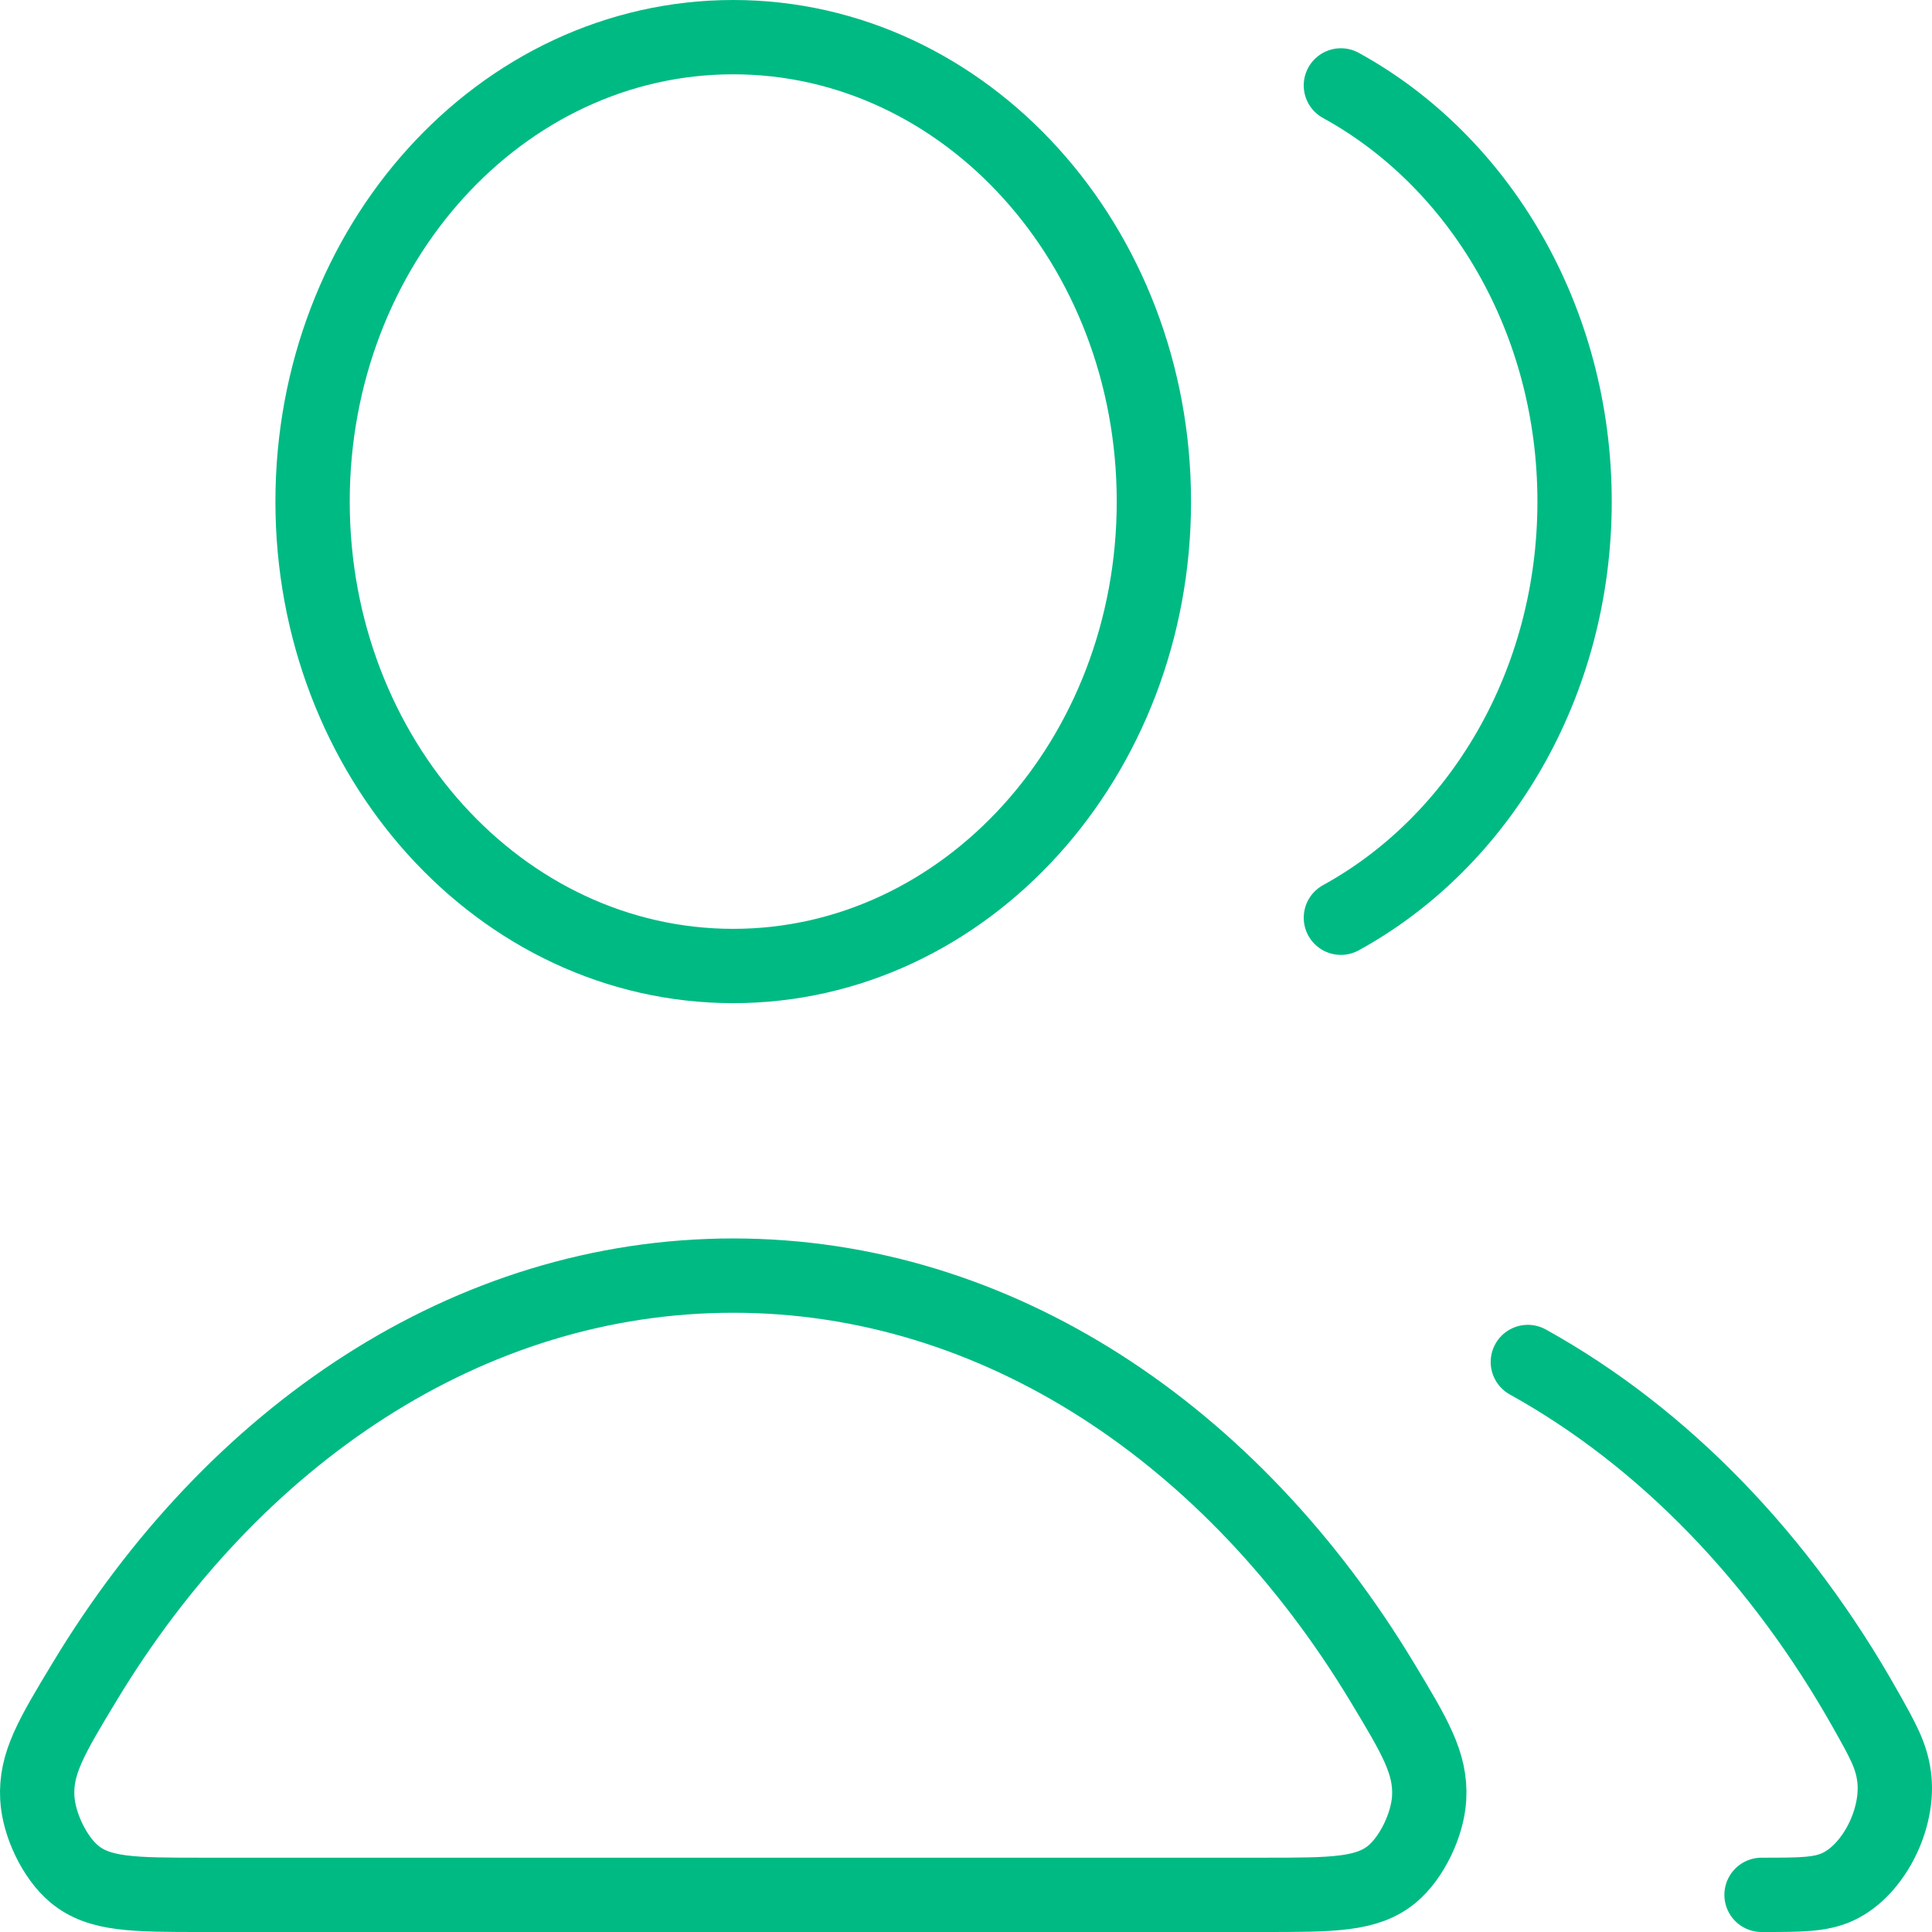
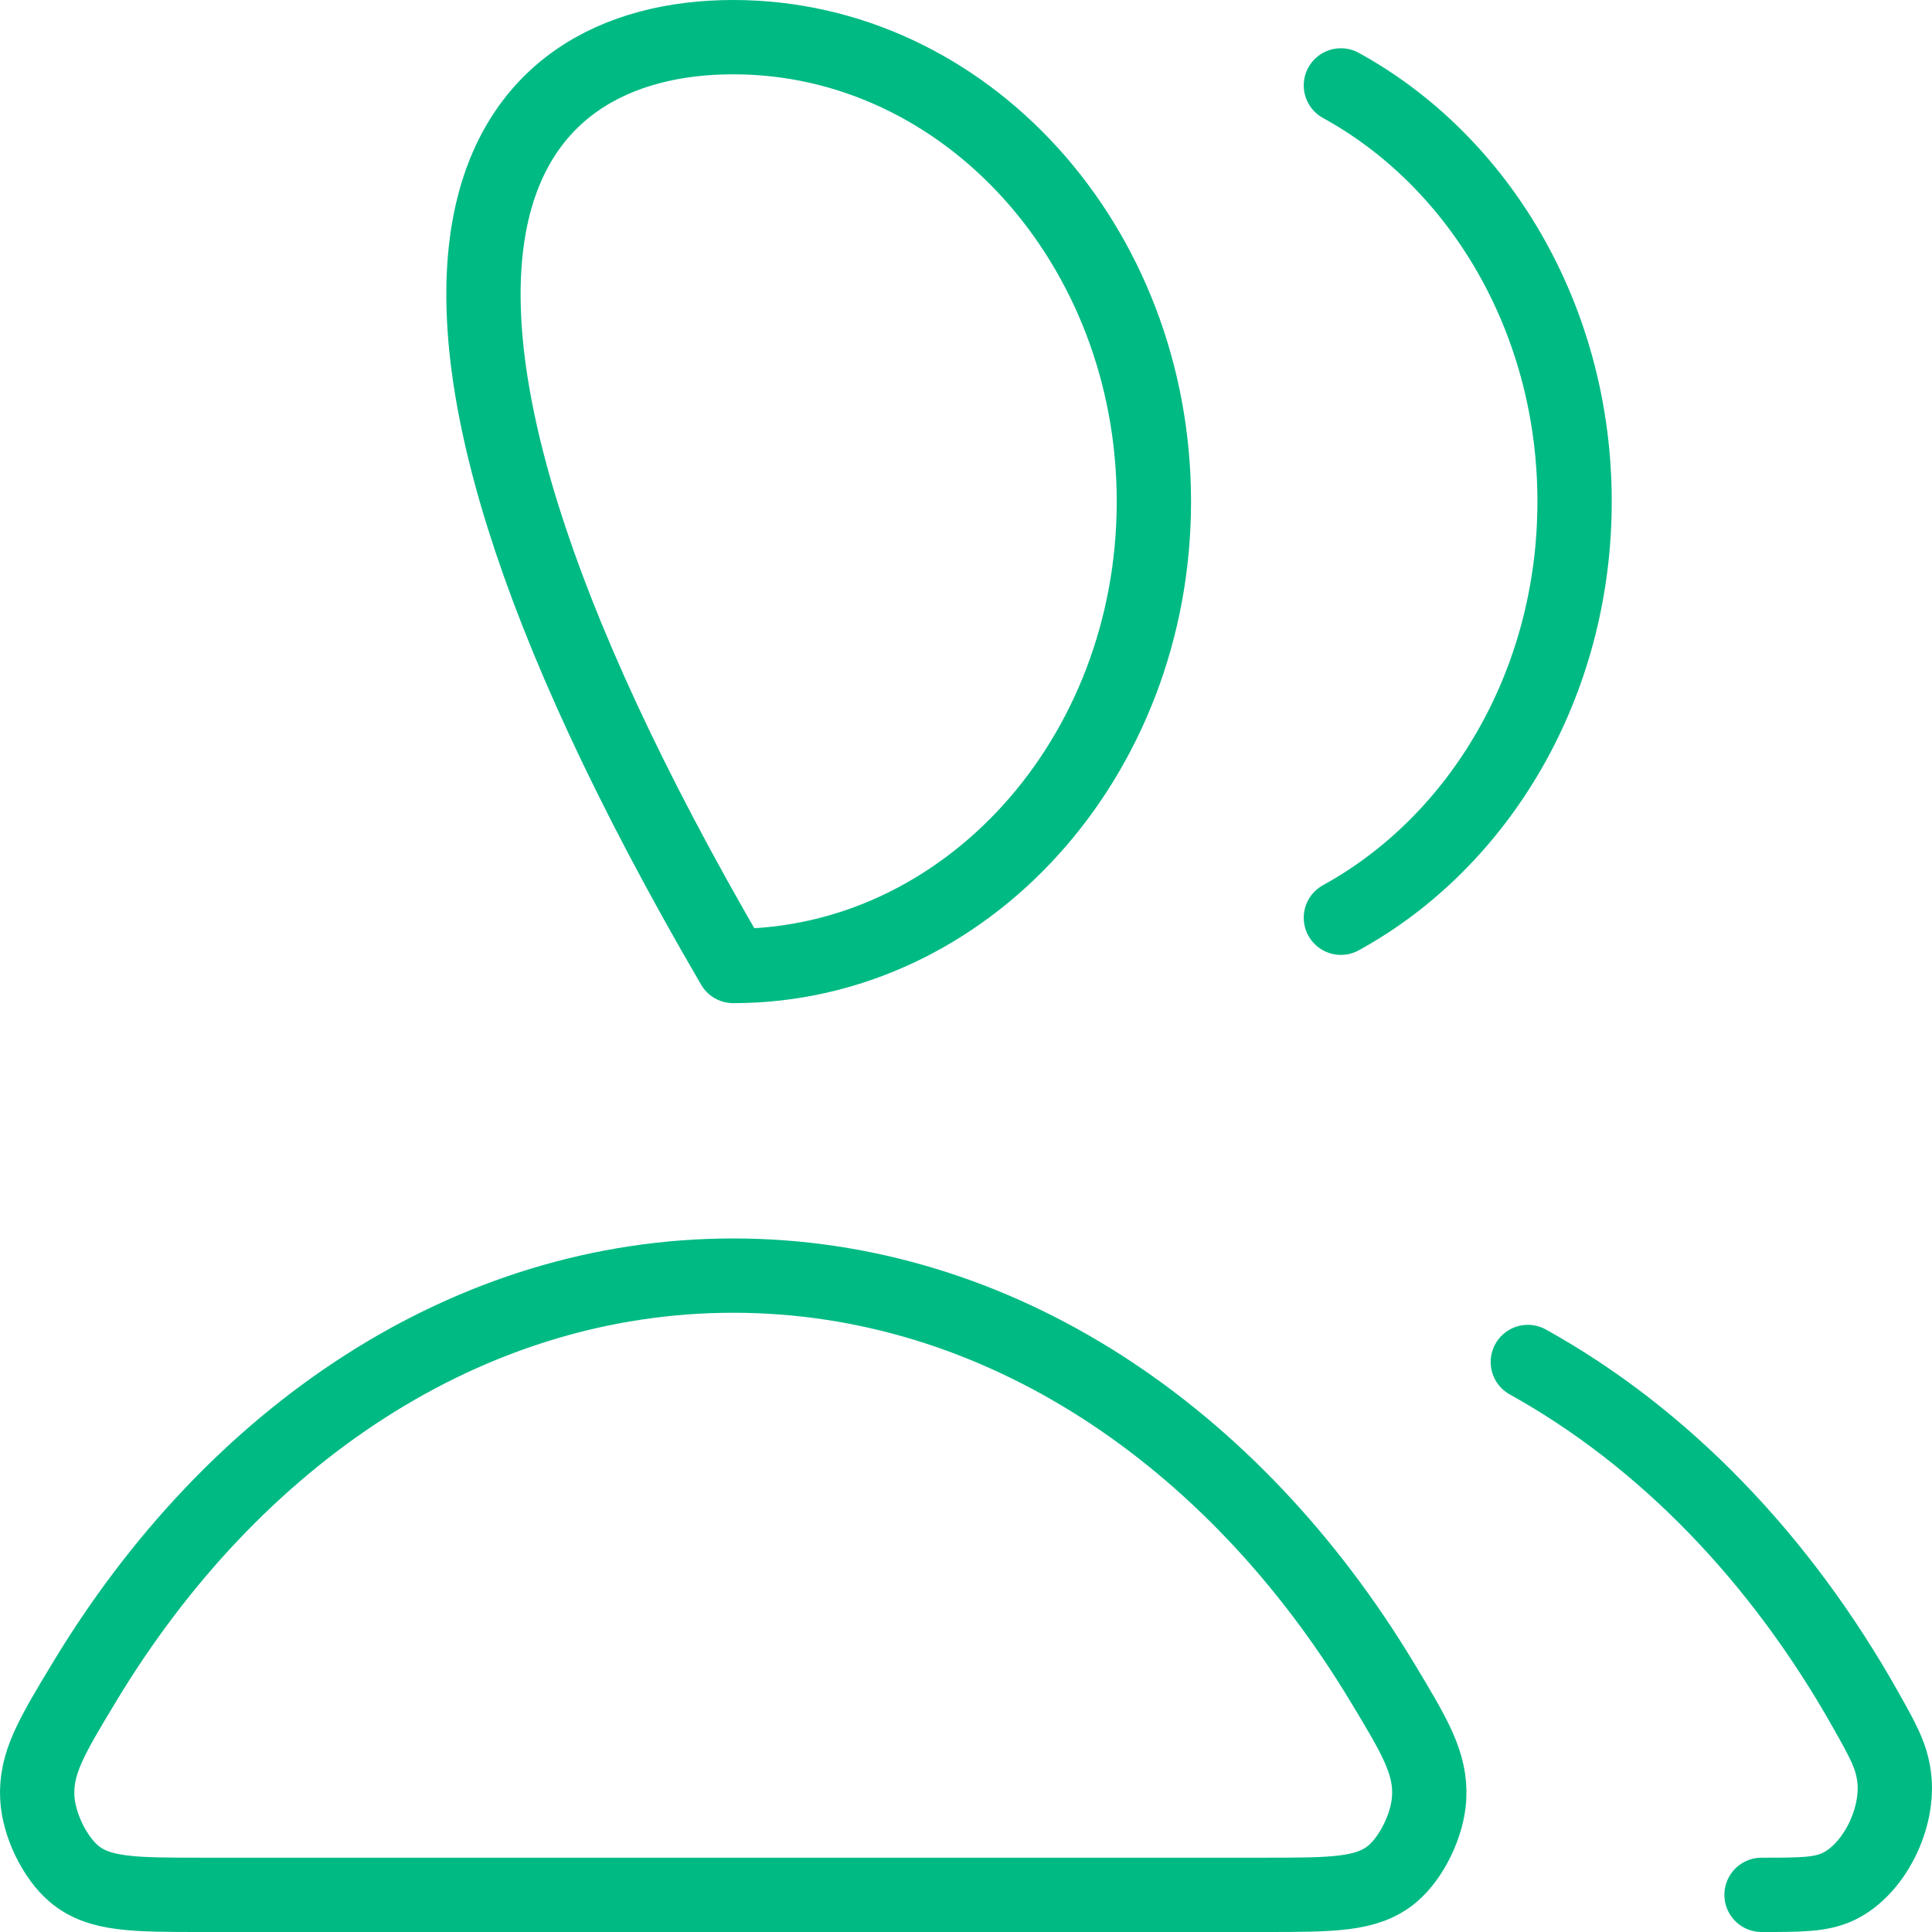
<svg xmlns="http://www.w3.org/2000/svg" width="52" height="52" viewBox="0 0 52 52" fill="none">
-   <path id="Icon" d="M41.122 36.658C44.785 38.69 47.925 41.95 50.218 46.027C50.672 46.834 50.899 47.238 50.977 47.797C51.137 48.933 50.433 50.329 49.475 50.779C49.003 51 48.473 51 47.412 51M36.09 24.701C39.818 22.655 42.38 18.408 42.38 13.5C42.38 8.592 39.818 4.345 36.09 2.299M31.057 13.5C31.057 20.404 25.988 26 19.735 26C13.482 26 8.413 20.404 8.413 13.5C8.413 6.596 13.482 1 19.735 1C25.988 1 31.057 6.596 31.057 13.5ZM2.272 45.273C6.283 38.624 12.613 34.333 19.735 34.333C26.857 34.333 33.187 38.624 37.199 45.273C38.077 46.73 38.517 47.458 38.466 48.389C38.427 49.113 37.997 50 37.472 50.438C36.799 51 35.873 51 34.02 51H5.45C3.597 51 2.671 51 1.998 50.438C1.473 50 1.043 49.113 1.004 48.389C0.953 47.458 1.393 46.73 2.272 45.273Z" stroke="#00BA84" stroke-width="2" stroke-linecap="round" stroke-linejoin="round" />
+   <path id="Icon" d="M41.122 36.658C44.785 38.69 47.925 41.95 50.218 46.027C50.672 46.834 50.899 47.238 50.977 47.797C51.137 48.933 50.433 50.329 49.475 50.779C49.003 51 48.473 51 47.412 51M36.09 24.701C39.818 22.655 42.38 18.408 42.38 13.5C42.38 8.592 39.818 4.345 36.09 2.299M31.057 13.5C31.057 20.404 25.988 26 19.735 26C8.413 6.596 13.482 1 19.735 1C25.988 1 31.057 6.596 31.057 13.5ZM2.272 45.273C6.283 38.624 12.613 34.333 19.735 34.333C26.857 34.333 33.187 38.624 37.199 45.273C38.077 46.73 38.517 47.458 38.466 48.389C38.427 49.113 37.997 50 37.472 50.438C36.799 51 35.873 51 34.02 51H5.45C3.597 51 2.671 51 1.998 50.438C1.473 50 1.043 49.113 1.004 48.389C0.953 47.458 1.393 46.73 2.272 45.273Z" stroke="#00BA84" stroke-width="2" stroke-linecap="round" stroke-linejoin="round" />
</svg>